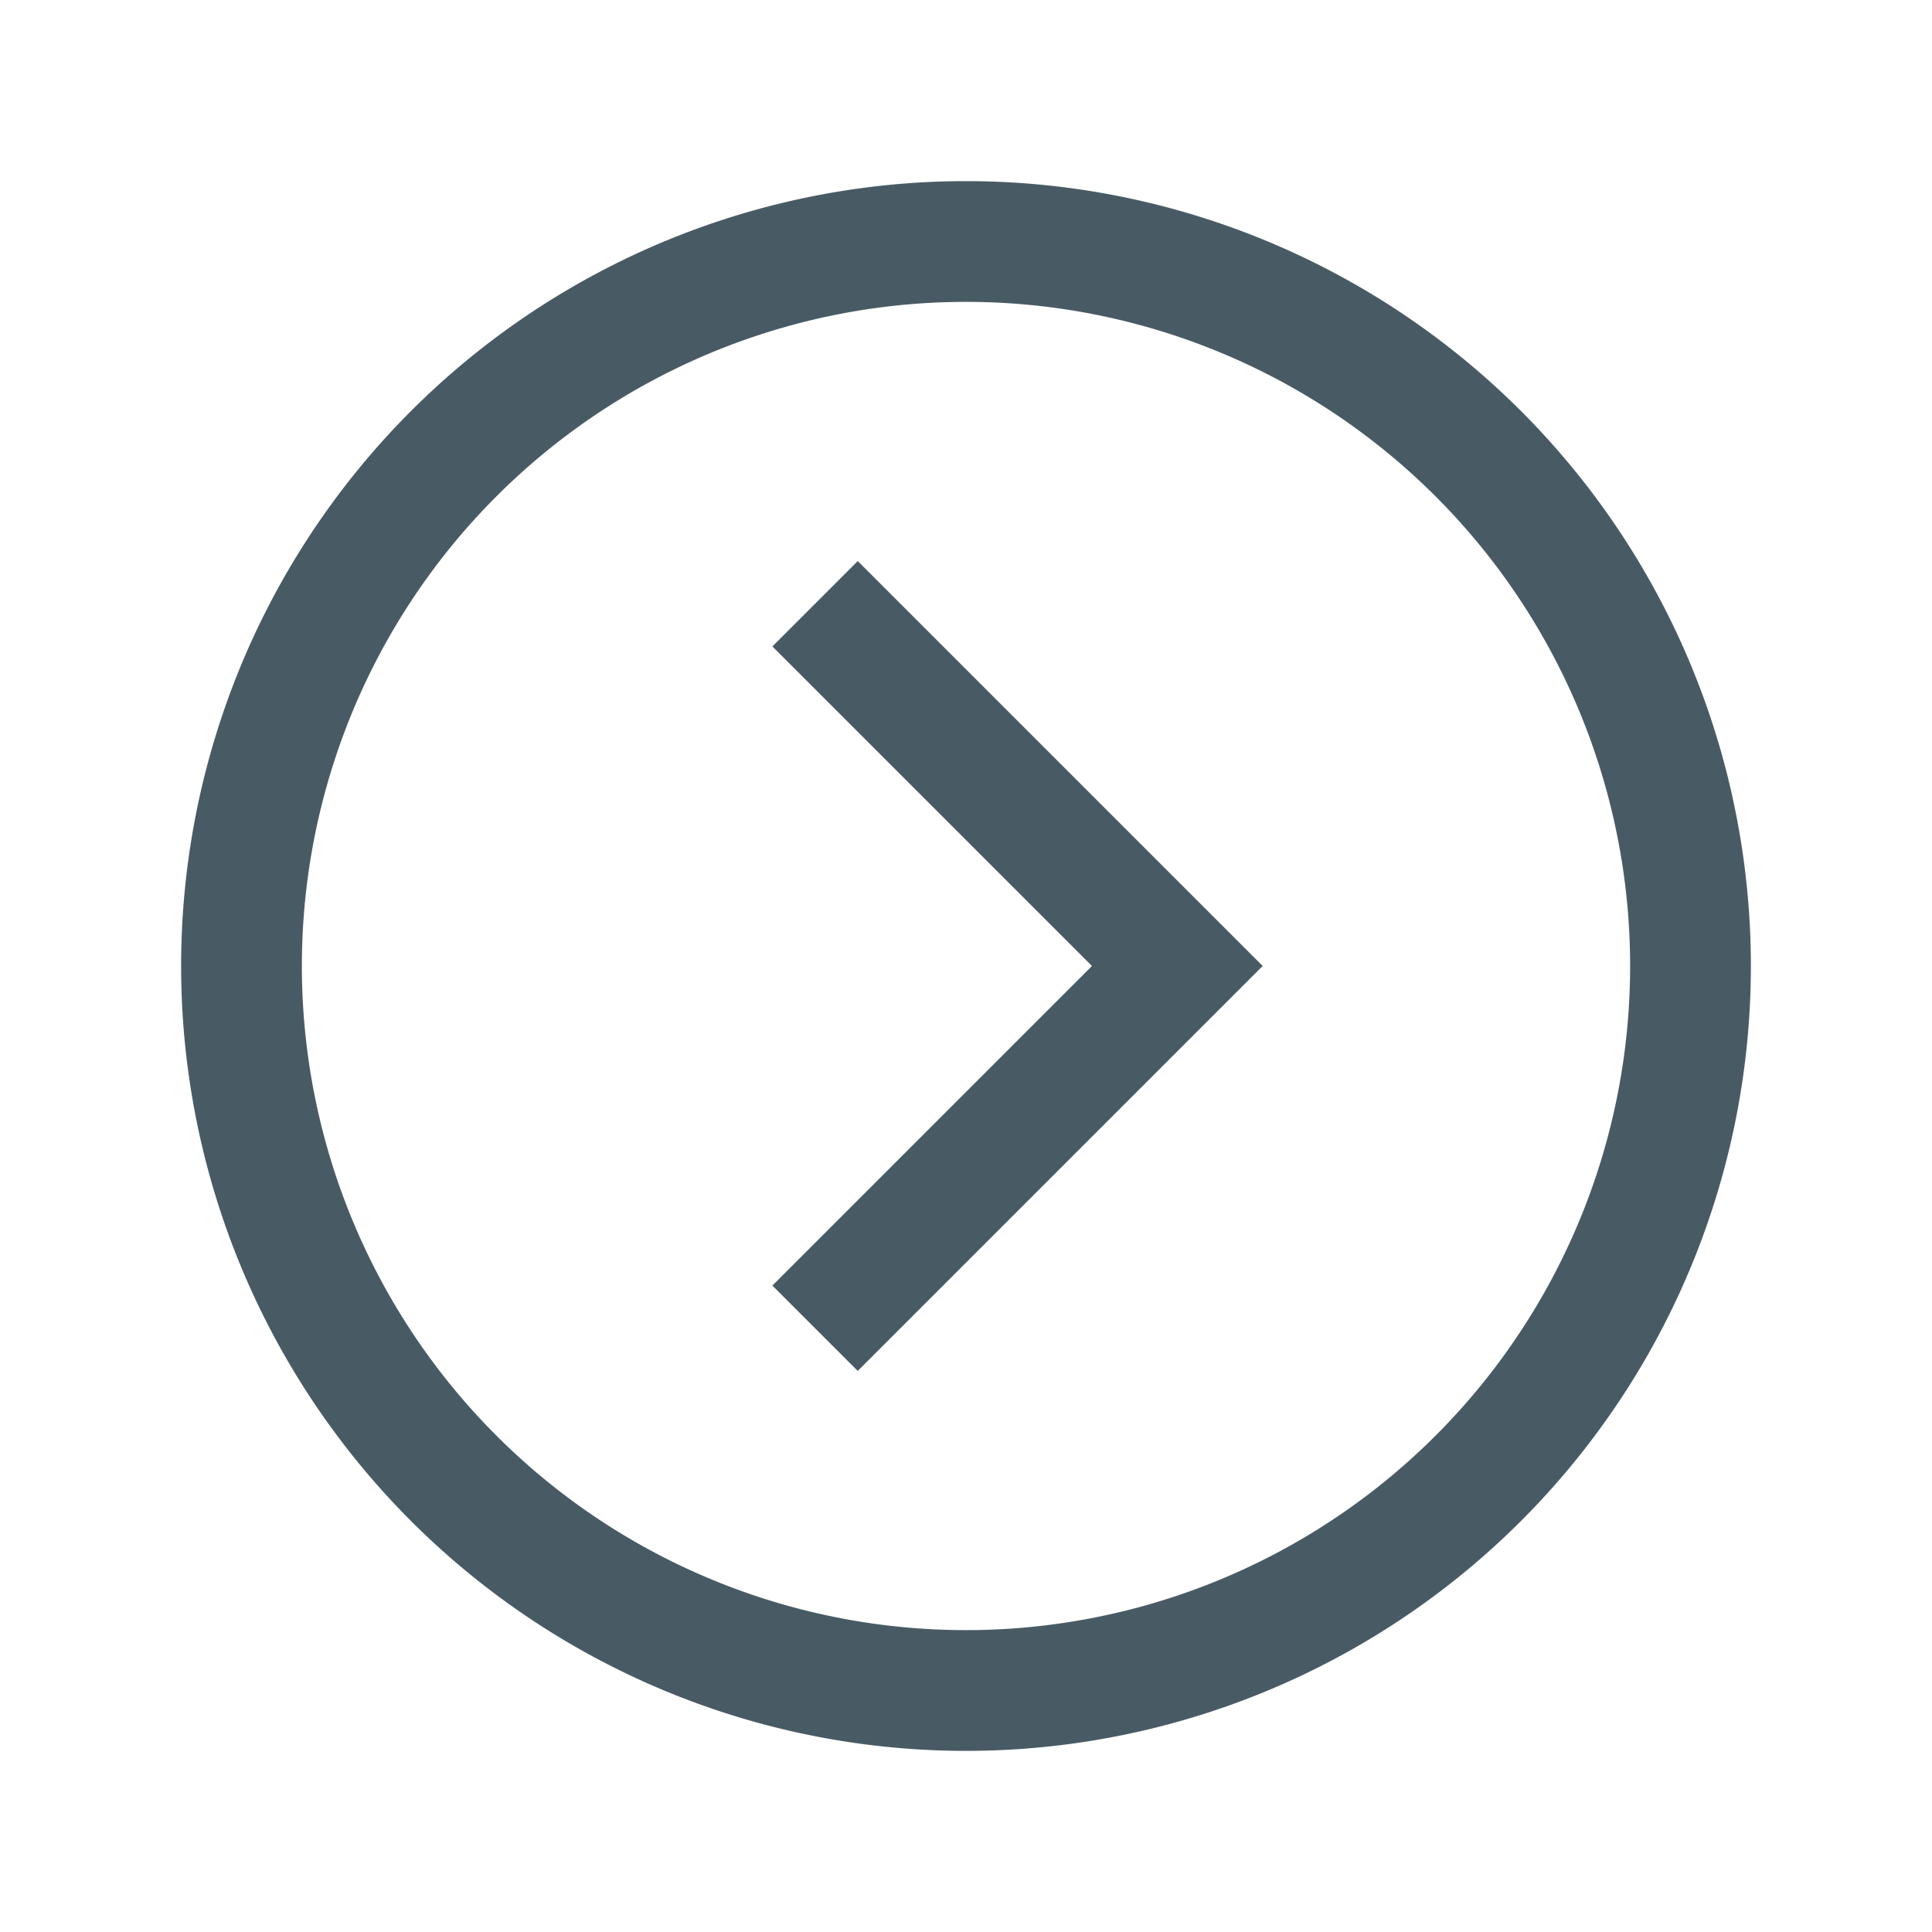
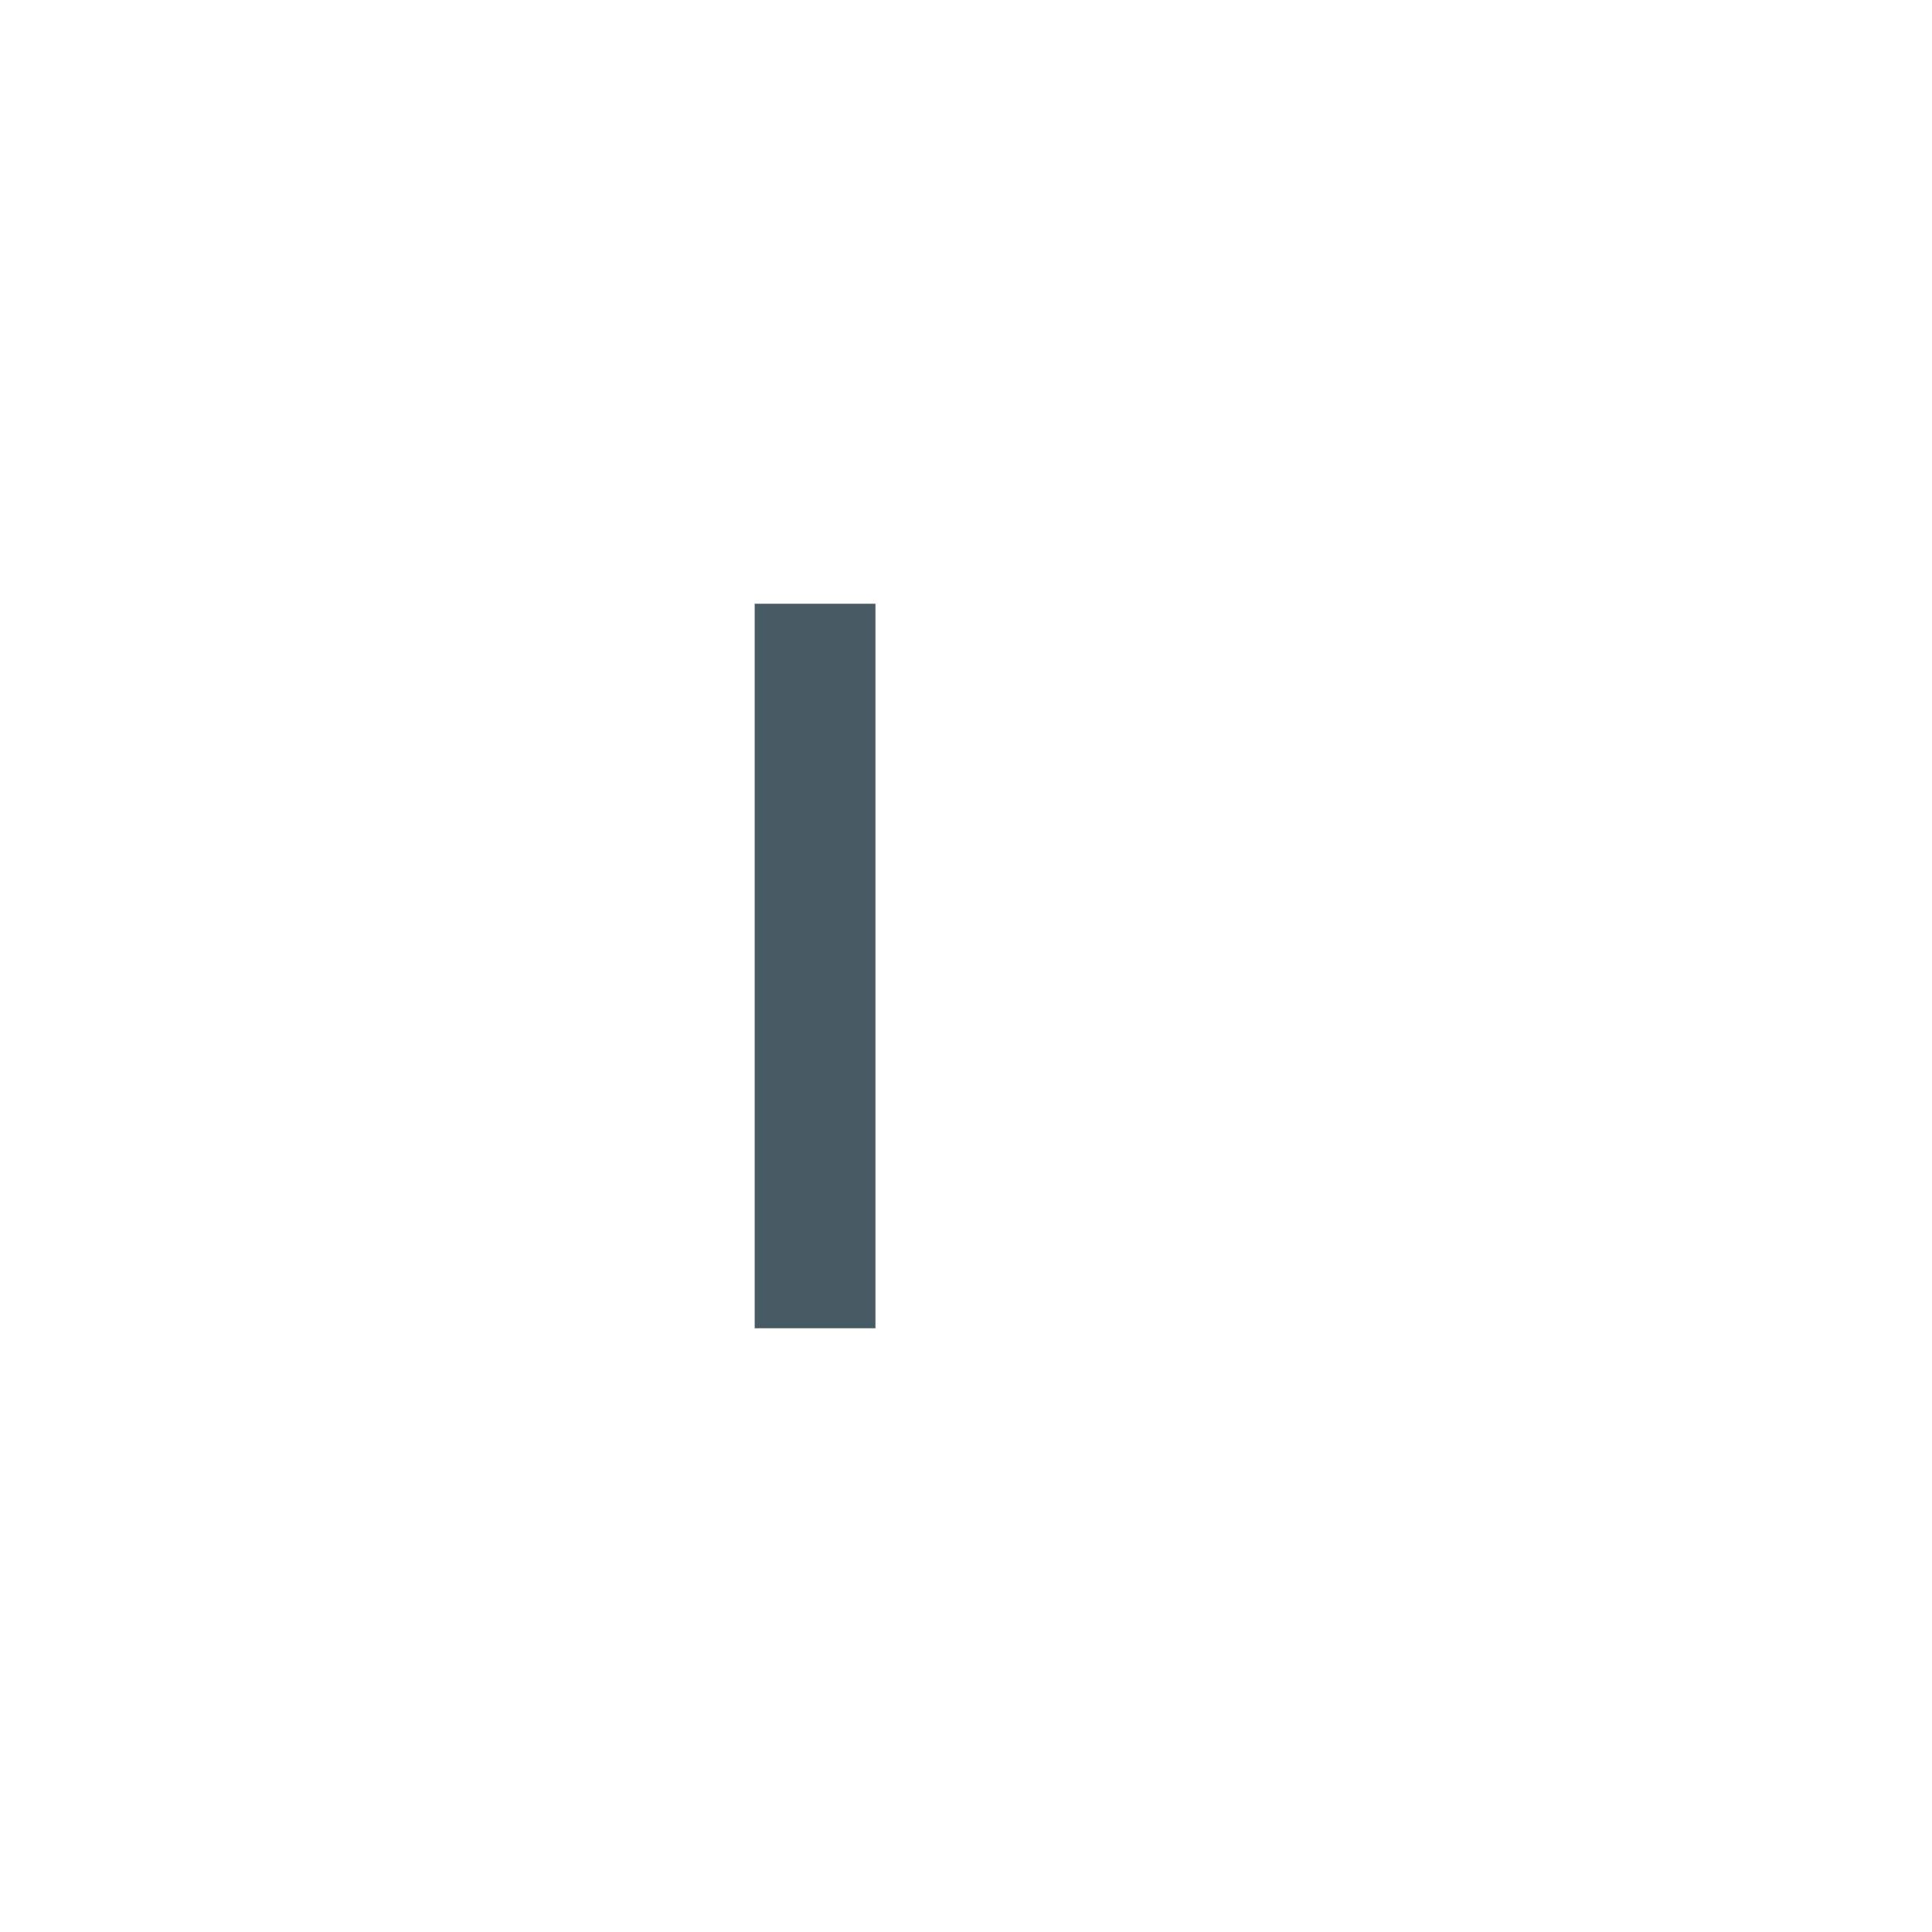
<svg xmlns="http://www.w3.org/2000/svg" version="1.1" id="Layer_1" viewBox="0 0 24 24" xml:space="preserve" width="24" height="24">
-   <path style="fill:none;stroke:#485B65;stroke-width:1.5;stroke-miterlimit:10;" cx="16" cy="16" r="12" d="M21 12A9 9 0 0 1 12 21A9 9 0 0 1 3 12A9 9 0 0 1 21 12z" />
-   <path style="fill:none;stroke:#485B65;stroke-width:1.5;stroke-miterlimit:10;" points="13.5,10 19.5,16 13.5,22 " d="M10.125 7.5L14.625 12L10.125 16.5" />
+   <path style="fill:none;stroke:#485B65;stroke-width:1.5;stroke-miterlimit:10;" points="13.5,10 19.5,16 13.5,22 " d="M10.125 7.5L10.125 16.5" />
</svg>